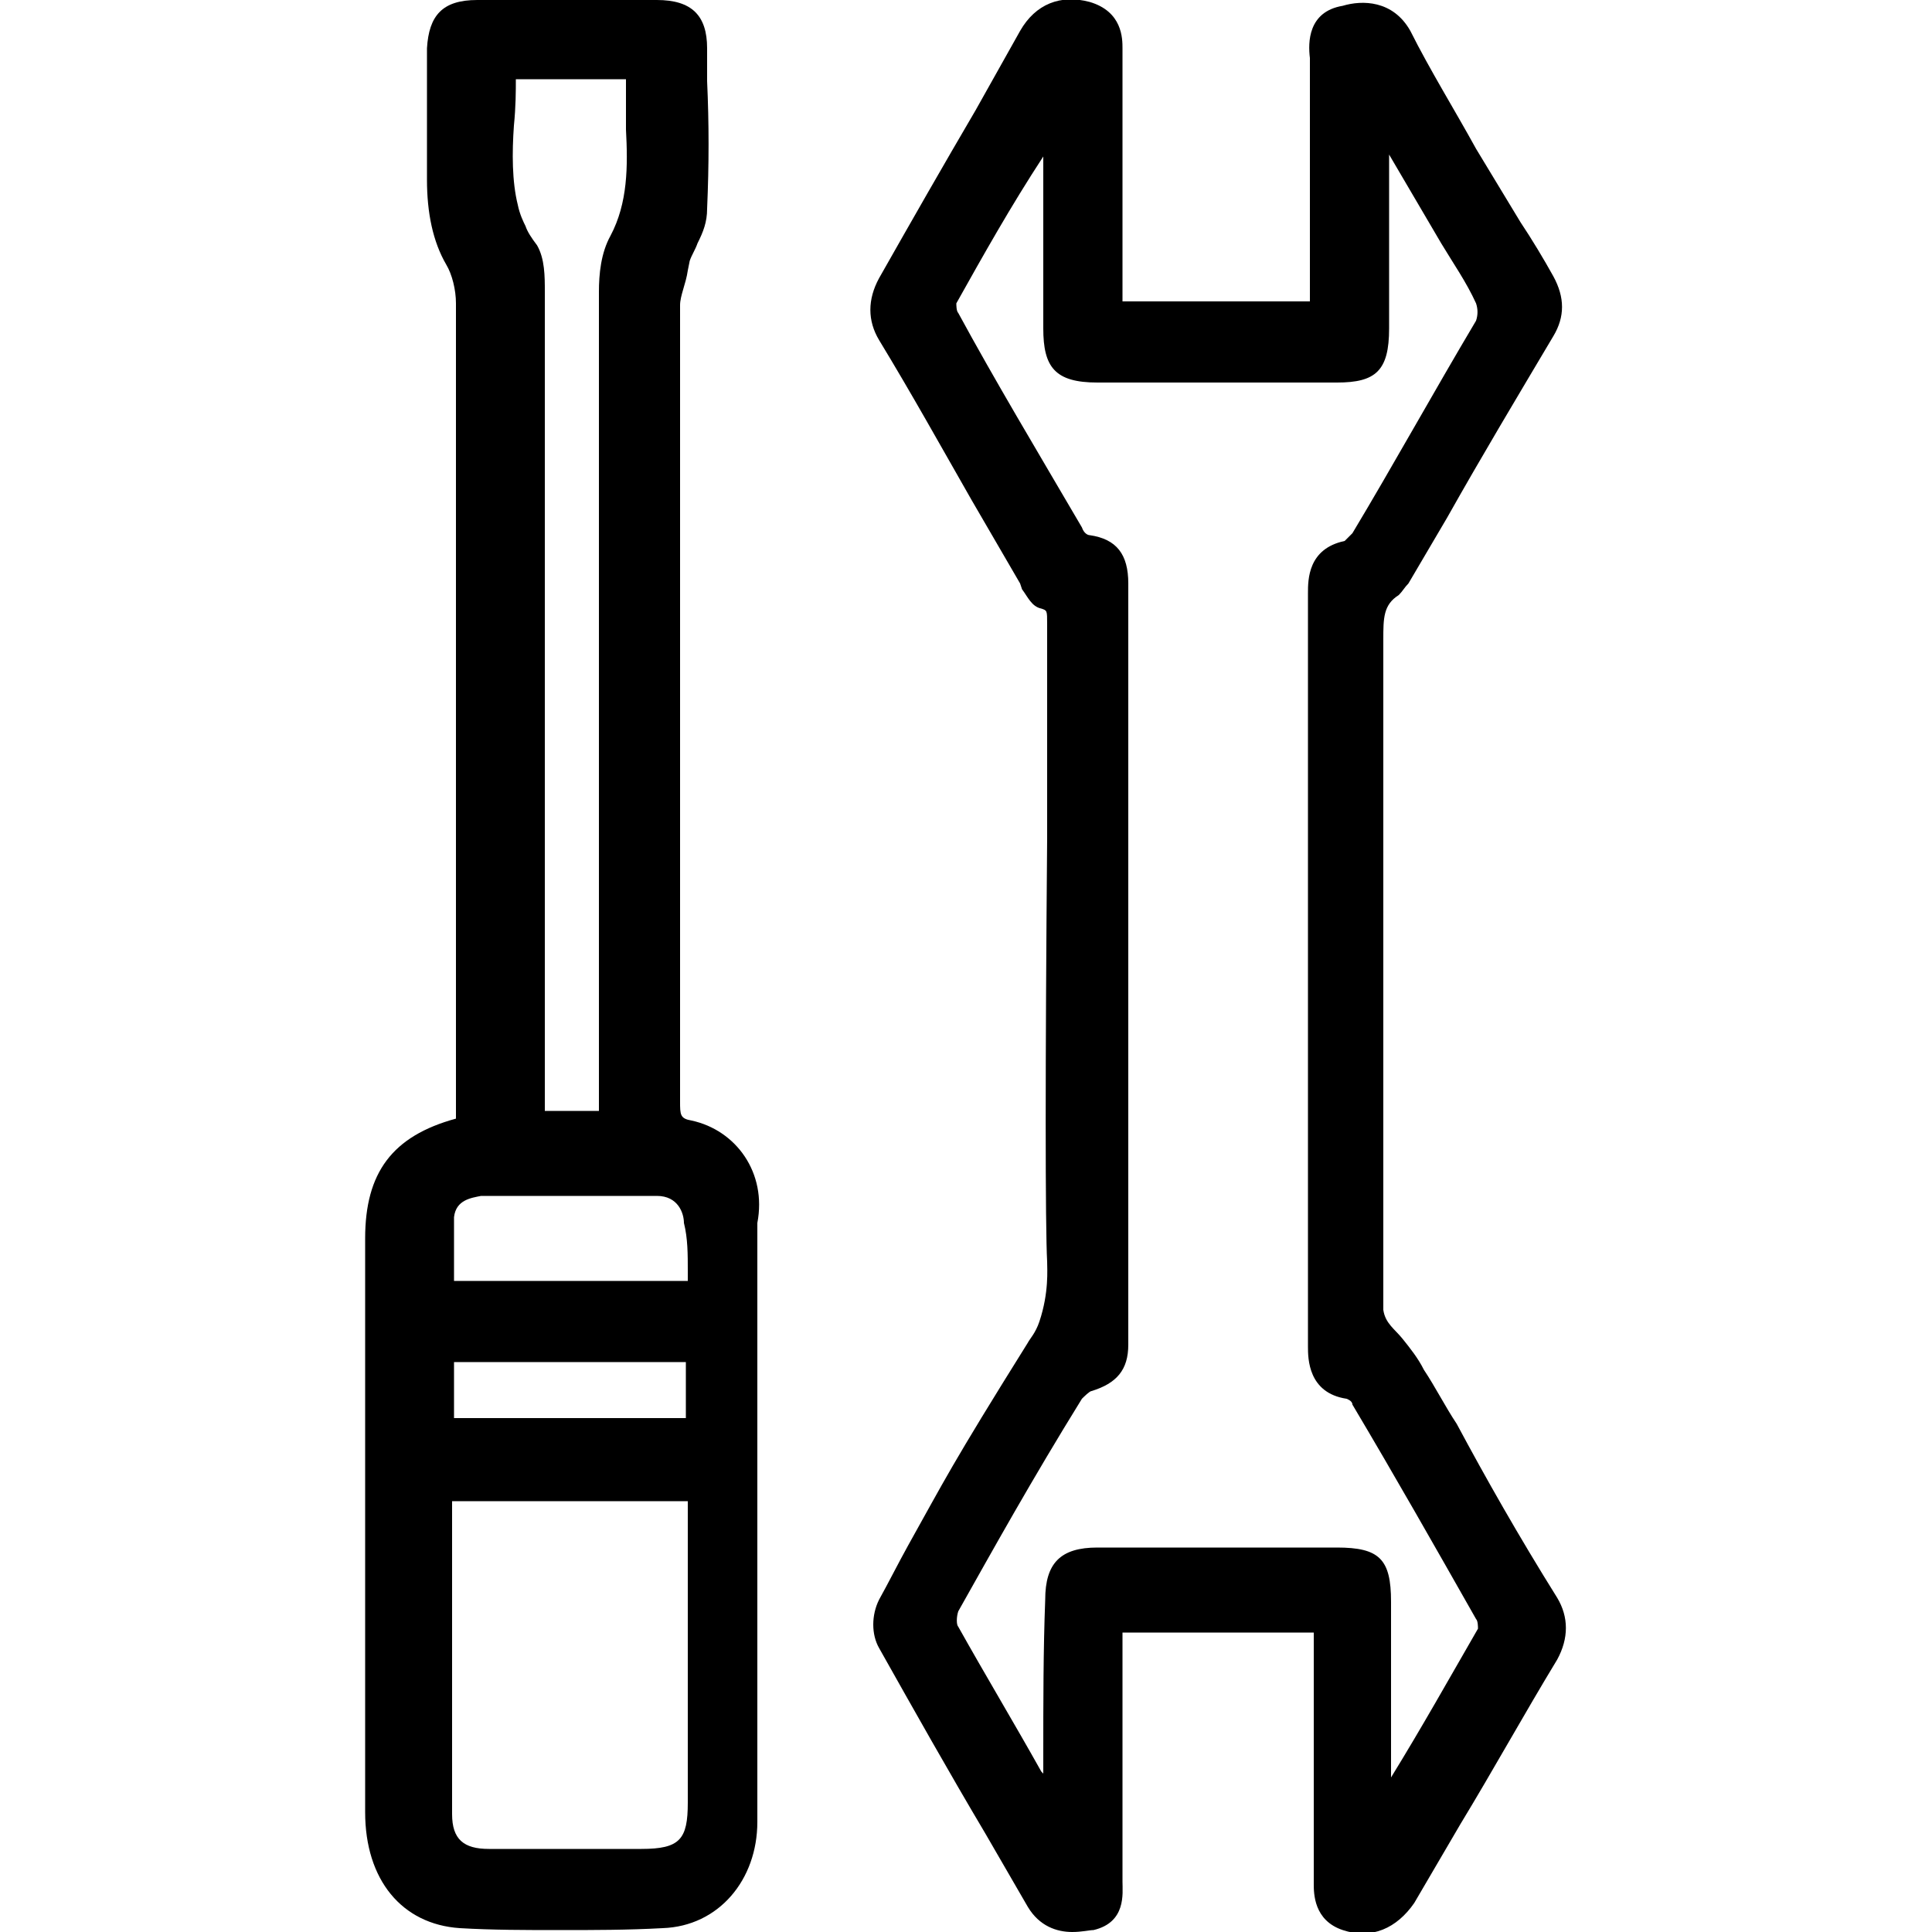
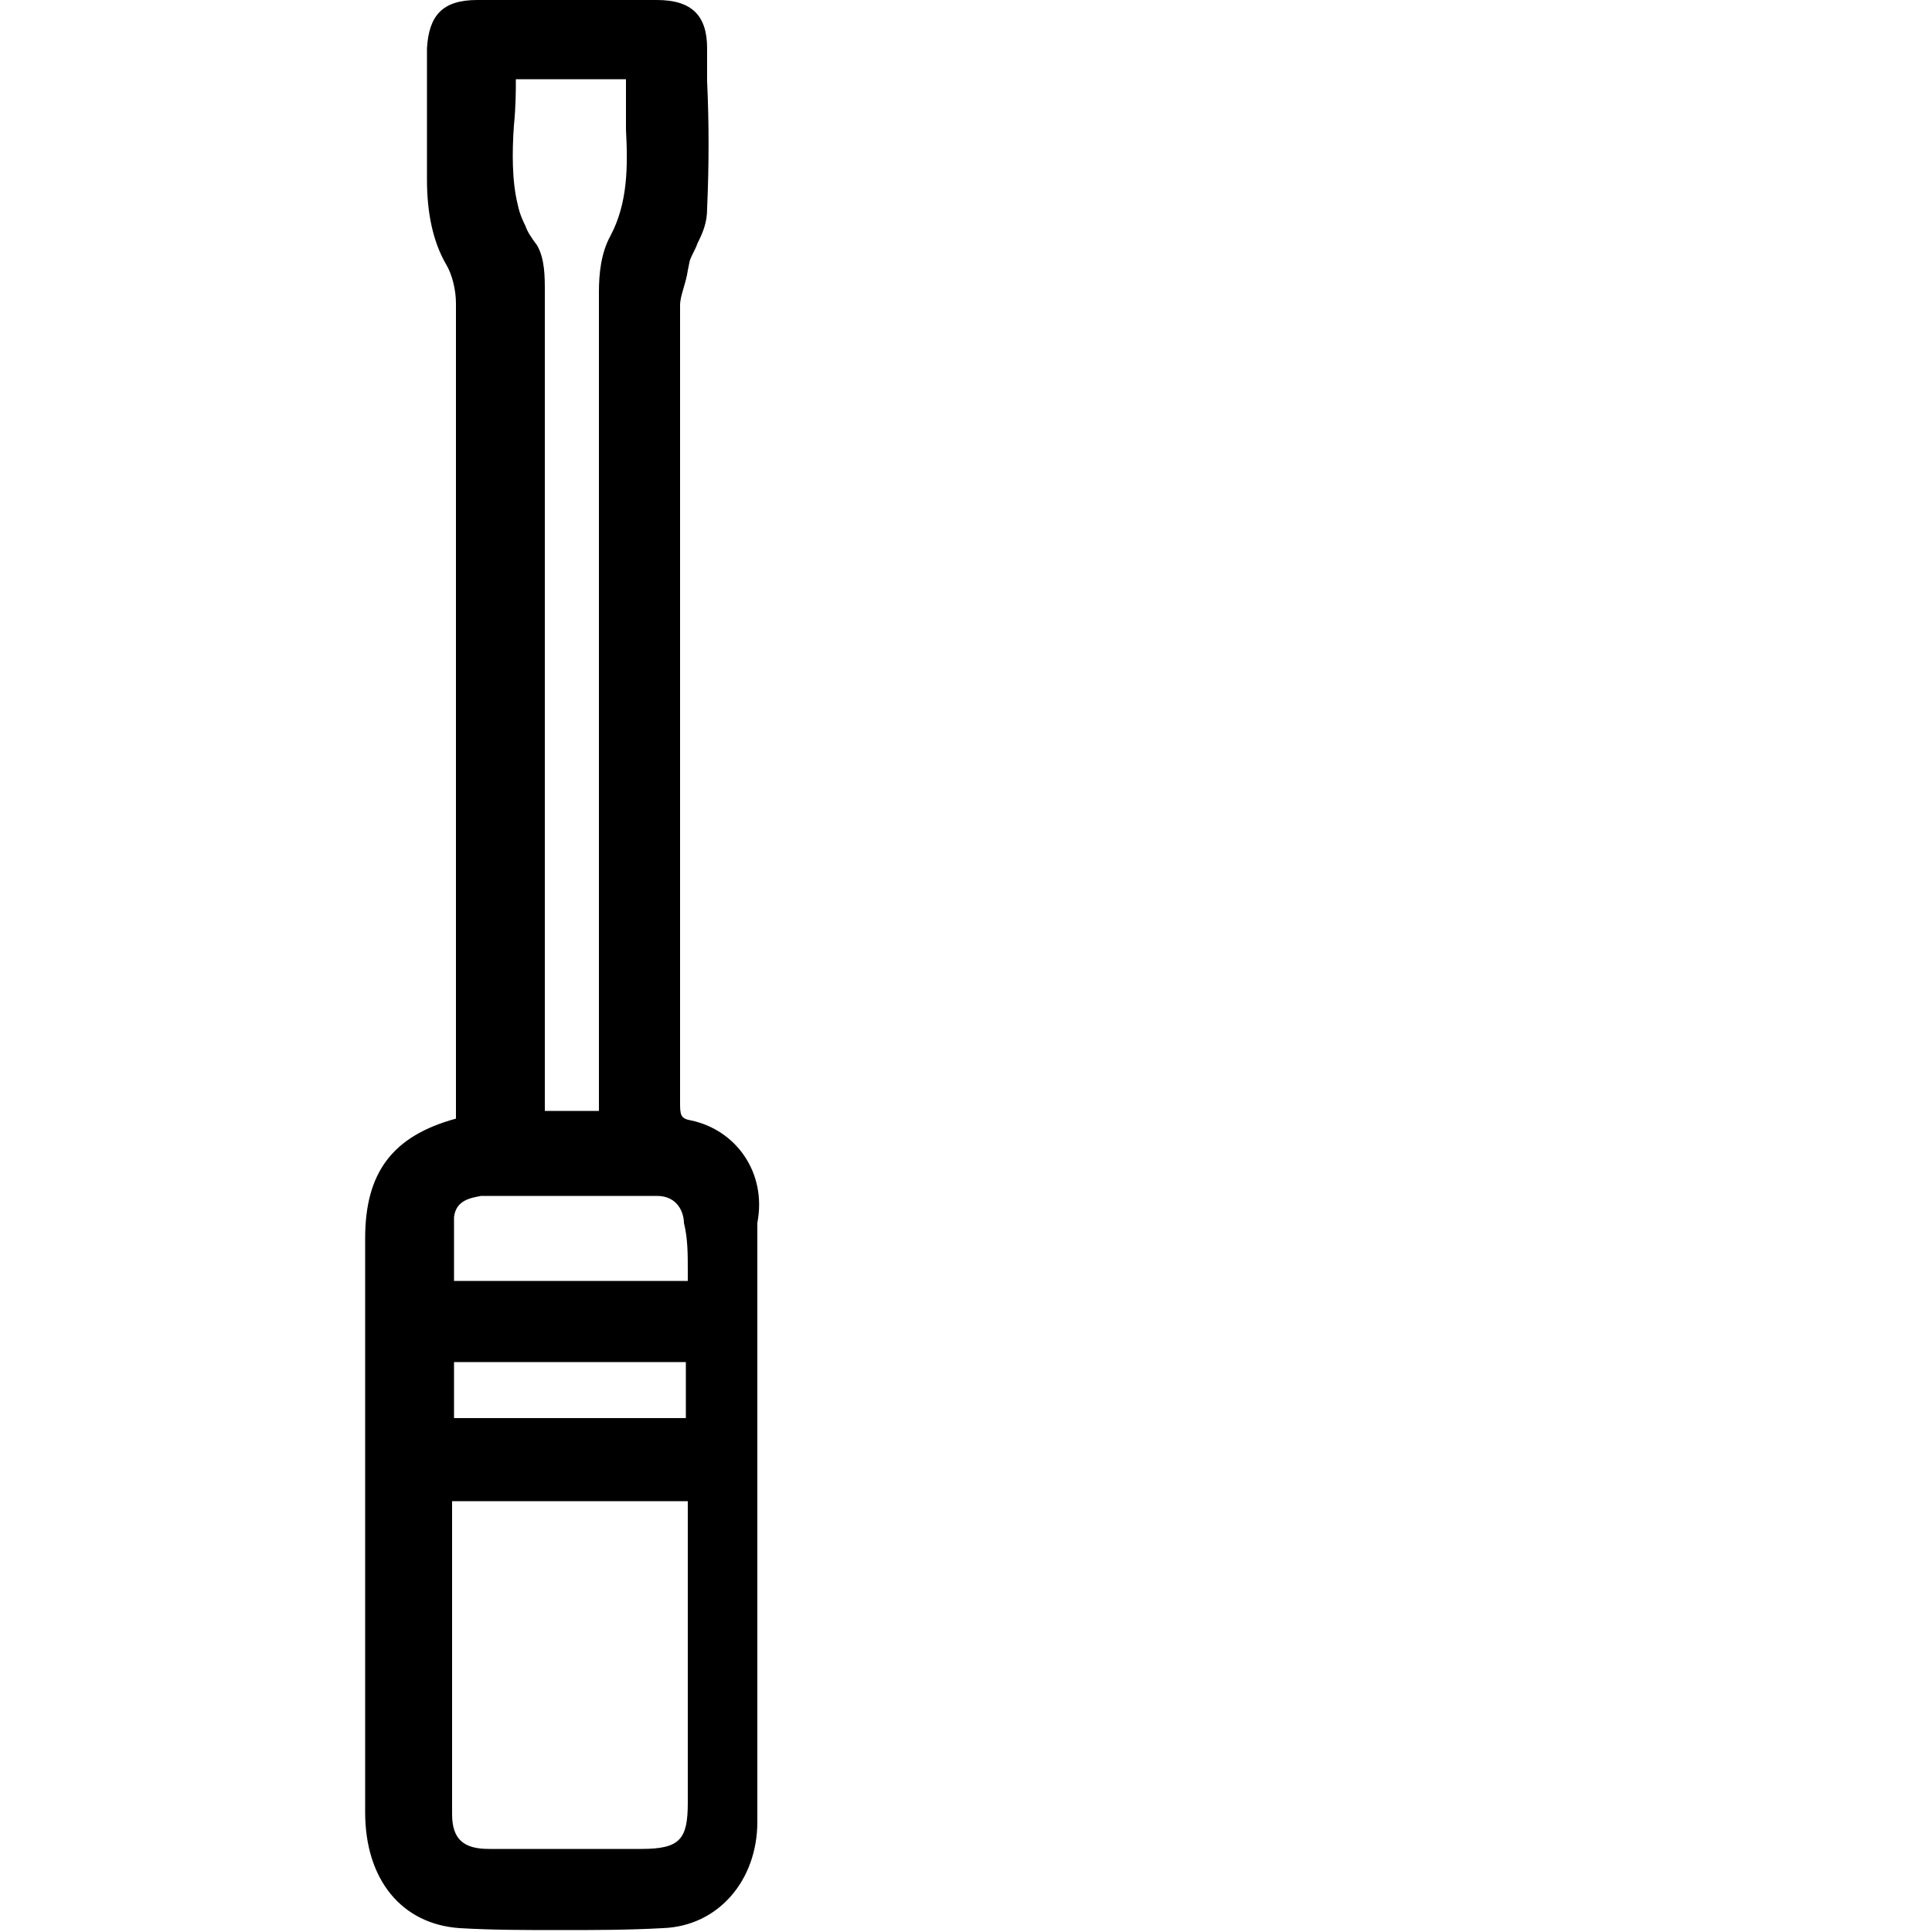
<svg xmlns="http://www.w3.org/2000/svg" version="1.1" id="Layer_1" x="0px" y="0px" viewBox="0 0 100 100" style="enable-background:new 0 0 100 100;" xml:space="preserve">
-   <path d="M75.4,73.7c-0.6-0.9-1.1-1.9-1.7-2.8c-0.3-0.6-0.7-1.1-1.1-1.6c-0.4-0.5-0.9-0.8-1-1.5c0-0.6,0-1.3,0-1.9  c0-10.7,0-21.3,0-32c0-0.3,0-0.5,0-0.8c0-1.1,0-1.8,0.8-2.3c0.2-0.2,0.3-0.4,0.5-0.6l2-3.4c1.8-3.2,3.6-6.2,5.5-9.4  c0.6-1,0.6-2,0-3.1c-0.5-0.9-1.1-1.9-1.7-2.8l-2.3-3.8c-1.1-2-2.4-4.1-3.4-6.1C72.1,0,70.5,0,69.5,0.3c-1.8,0.3-1.8,1.9-1.7,2.7  c0,1.7,0,3.3,0,4.8v7.8h-9.7v-4c0-3.1,0-6,0-9.1c0-0.5,0-1.9-1.7-2.4c-1.5-0.4-2.8,0.1-3.6,1.5l-2.3,4.1c-1.7,2.9-3.3,5.7-5,8.7  c-0.6,1.1-0.6,2.2,0,3.2c1.7,2.8,3.2,5.5,4.8,8.3l2.5,4.3l0.1,0.3c0.3,0.4,0.5,0.9,1,1c0.3,0.1,0.3,0.1,0.3,0.8v11.1  c-0.1,11.7-0.1,20.1,0,21.9c0,0.4,0.1,1.6-0.4,3.1c-0.2,0.6-0.5,0.9-0.6,1.1c-4,6.4-4.3,7.1-6.2,10.5c-0.5,0.9-1,1.9-1.5,2.8  c-0.4,0.8-0.4,1.8,0,2.5c1.8,3.2,3.6,6.4,5.5,9.6l2.2,3.8c0.6,1,1.5,1.3,2.3,1.3c0.5,0,0.9-0.1,1.1-0.1c1.7-0.4,1.5-1.9,1.5-2.5  c0-3.1,0-6,0-9.1v-3.8H68v3.7c0,3.1,0,6.2,0,9.3c0,0.5,0,1.9,1.5,2.4c1.5,0.5,2.8-0.1,3.7-1.4l2.4-4.1c1.7-2.8,3.3-5.7,5-8.5  c0.6-1.1,0.6-2.2,0-3.2C78.6,79.5,76.9,76.5,75.4,73.7z M54,90.9v0.9l-0.1-0.1c-1.4-2.5-2.9-5-4.3-7.5c-0.1-0.1-0.1-0.5,0-0.8  c1.8-3.2,3.8-6.8,6.4-11c0.1-0.1,0.4-0.4,0.5-0.4c1.3-0.4,1.9-1.1,1.9-2.4c0-13.1,0-26.3,0-39.4c0-1.5-0.6-2.3-2-2.5  c-0.1,0-0.3-0.1-0.4-0.4c-2.4-4.1-4.5-7.6-6.4-11.1c-0.1-0.1-0.1-0.4-0.1-0.5c1.4-2.5,2.8-5,4.5-7.6l0-0.3V17c0,2,0.6,2.8,2.8,2.8  c4.1,0,8.3,0,12.4,0c2,0,2.7-0.6,2.7-2.8c0-1.9,0-3.8,0-5.7V8l2.7,4.6c0.6,1,1.3,2,1.8,3.1c0.1,0.3,0.1,0.6,0,0.9  c-2.2,3.7-4.3,7.5-6.4,11c-0.1,0.1-0.3,0.3-0.4,0.4c-1.9,0.4-1.9,2-1.9,2.7c0,5.7,0,11.5,0,17.1v5.5v4.2c0,4.1,0,8.2,0,12.2  c0,0.6,0,2.4,2,2.7c0,0,0.3,0.1,0.3,0.3c2.2,3.7,4.3,7.4,6.4,11.1c0.1,0.1,0.1,0.4,0.1,0.5C75,86.9,73.6,89.4,72,92v-9.1  c0-2.2-0.6-2.8-2.8-2.8c-4.1,0-8.3,0-12.4,0c-1.9,0-2.7,0.8-2.7,2.7C54,85.4,54,88.1,54,90.9z" />
  <path d="M35.8,58c-0.6-0.1-0.6-0.3-0.6-1c0-5.6,0-11.3,0-16.8c0-8.1,0-16.2,0-24.4c0-0.5,0.3-1.1,0.4-1.8l0.1-0.5  c0.1-0.3,0.3-0.6,0.4-0.9c0.3-0.6,0.5-1.1,0.5-1.8c0.1-2.3,0.1-4.4,0-6.6V2.5c0-1.7-0.8-2.5-2.6-2.5c-3.2,0-6.1,0-9.3,0  c-1.8,0-2.5,0.8-2.6,2.5c0,0.8,0,1.5,0,2.5c0,1.4,0,2.9,0,4.3c0,1.7,0.3,3.2,1,4.4c0.3,0.5,0.5,1.3,0.5,2c0,11.3,0,22.4,0,33.7v8.5  c-3.3,0.9-4.7,2.8-4.7,6.2v9.1c0,7,0,13.7,0,20.6c0,3.5,1.9,5.8,4.9,6c1.7,0.1,3.4,0.1,5.2,0.1c1.7,0,3.5,0,5.3-0.1  c2.9-0.1,4.9-2.5,4.9-5.5c0-10.3,0-20.8,0-31C39.7,60.7,38.1,58.5,35.8,58z M35.6,93.3c0,1.9-0.4,2.4-2.4,2.4h-1.5c-2,0-4.3,0-6.4,0  c-1.3,0-1.9-0.5-1.9-1.8c0-4.2,0-8.4,0-12.5v-3.7h12.2c0,0.1,0,0.4,0,0.5C35.6,83.3,35.6,88.4,35.6,93.3z M35.5,70.5v2.9h-12v-2.9  H35.5z M26.7,4.1c1.9,0,3.8,0,5.7,0c0,0.9,0,1.7,0,2.6c0.1,1.9,0.1,3.8-0.8,5.5c-0.5,0.9-0.6,2-0.6,2.9c0,11.4,0,22.6,0,33.9v8.5  h-2.8v-7.3c0-11.8,0-23.4,0-35.1c0-0.8,0-1.7-0.4-2.4c-0.3-0.4-0.5-0.7-0.6-1c-0.1-0.2-0.3-0.6-0.4-1.1c-0.3-1.2-0.3-2.7-0.2-4.1  C26.7,5.5,26.7,4.7,26.7,4.1z M35.6,65.8c0,0.1,0,0.3,0,0.5H23.5c0-0.1,0-0.4,0-0.5c0-0.9,0-1.8,0-2.8c0.1-0.9,0.9-1,1.4-1.1  c3.3,0,6.4,0,9.1,0c1.1,0,1.4,0.9,1.4,1.4C35.6,64.1,35.6,64.9,35.6,65.8z" />
</svg>